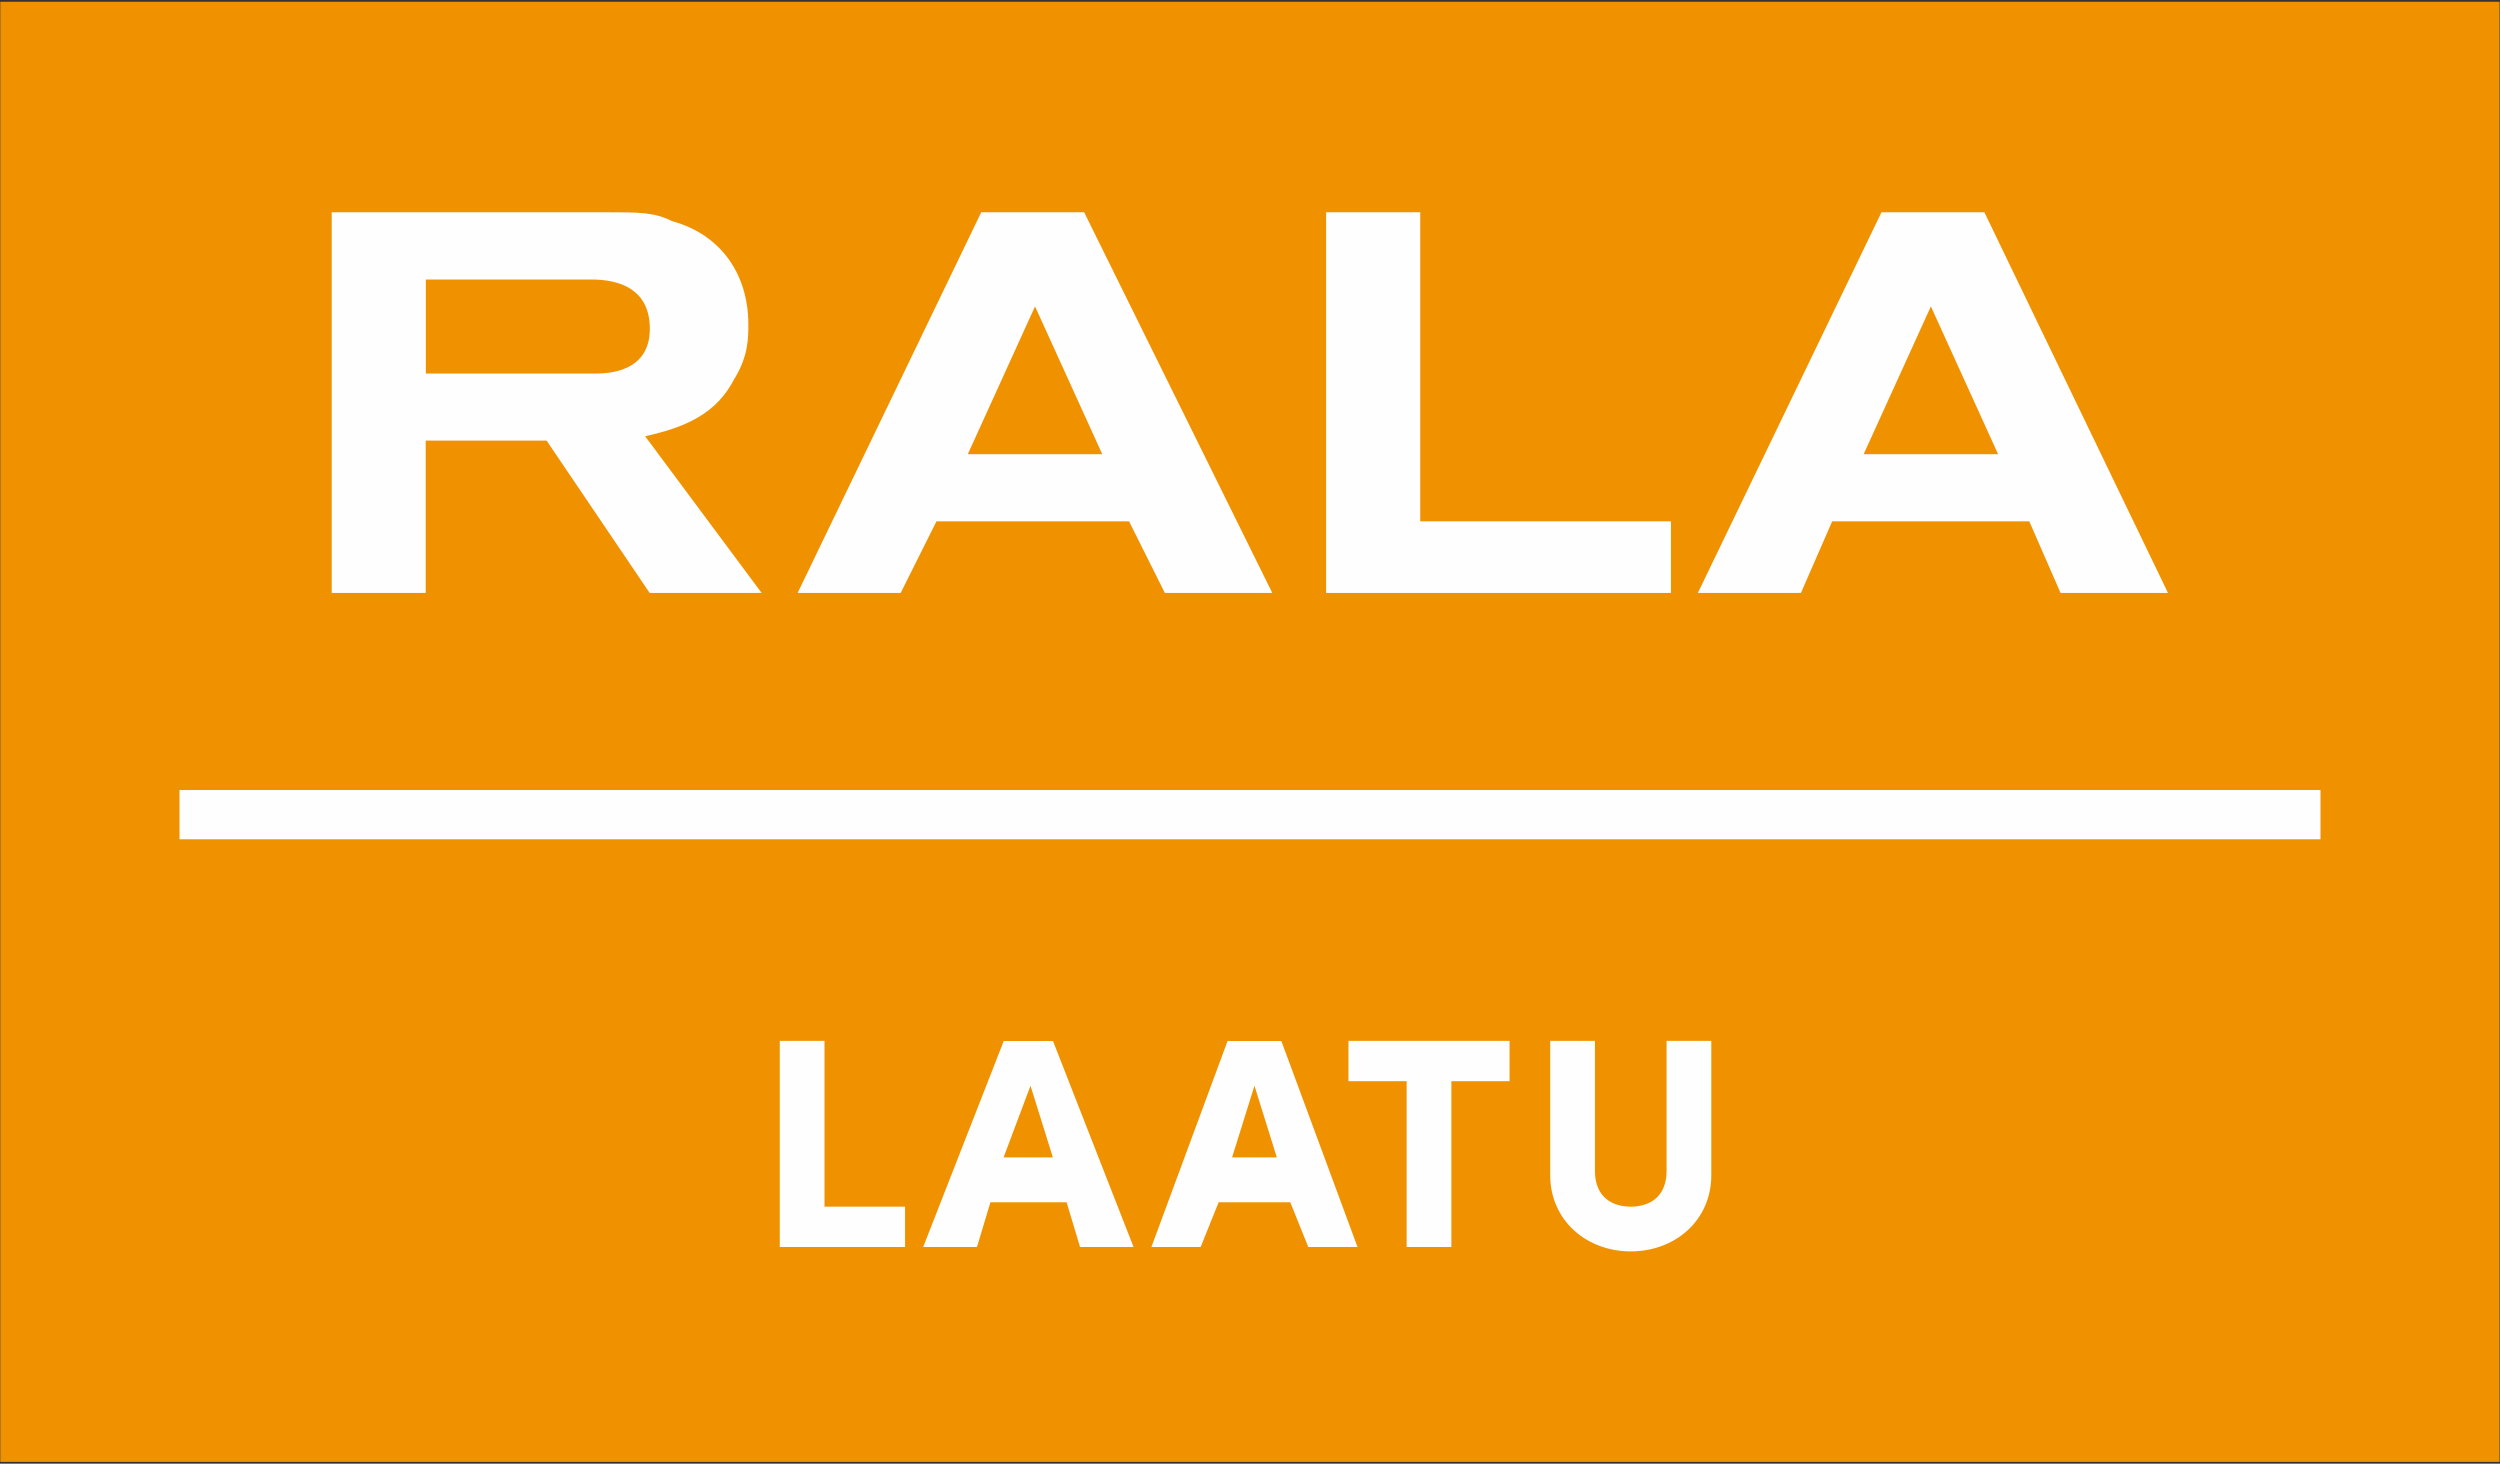
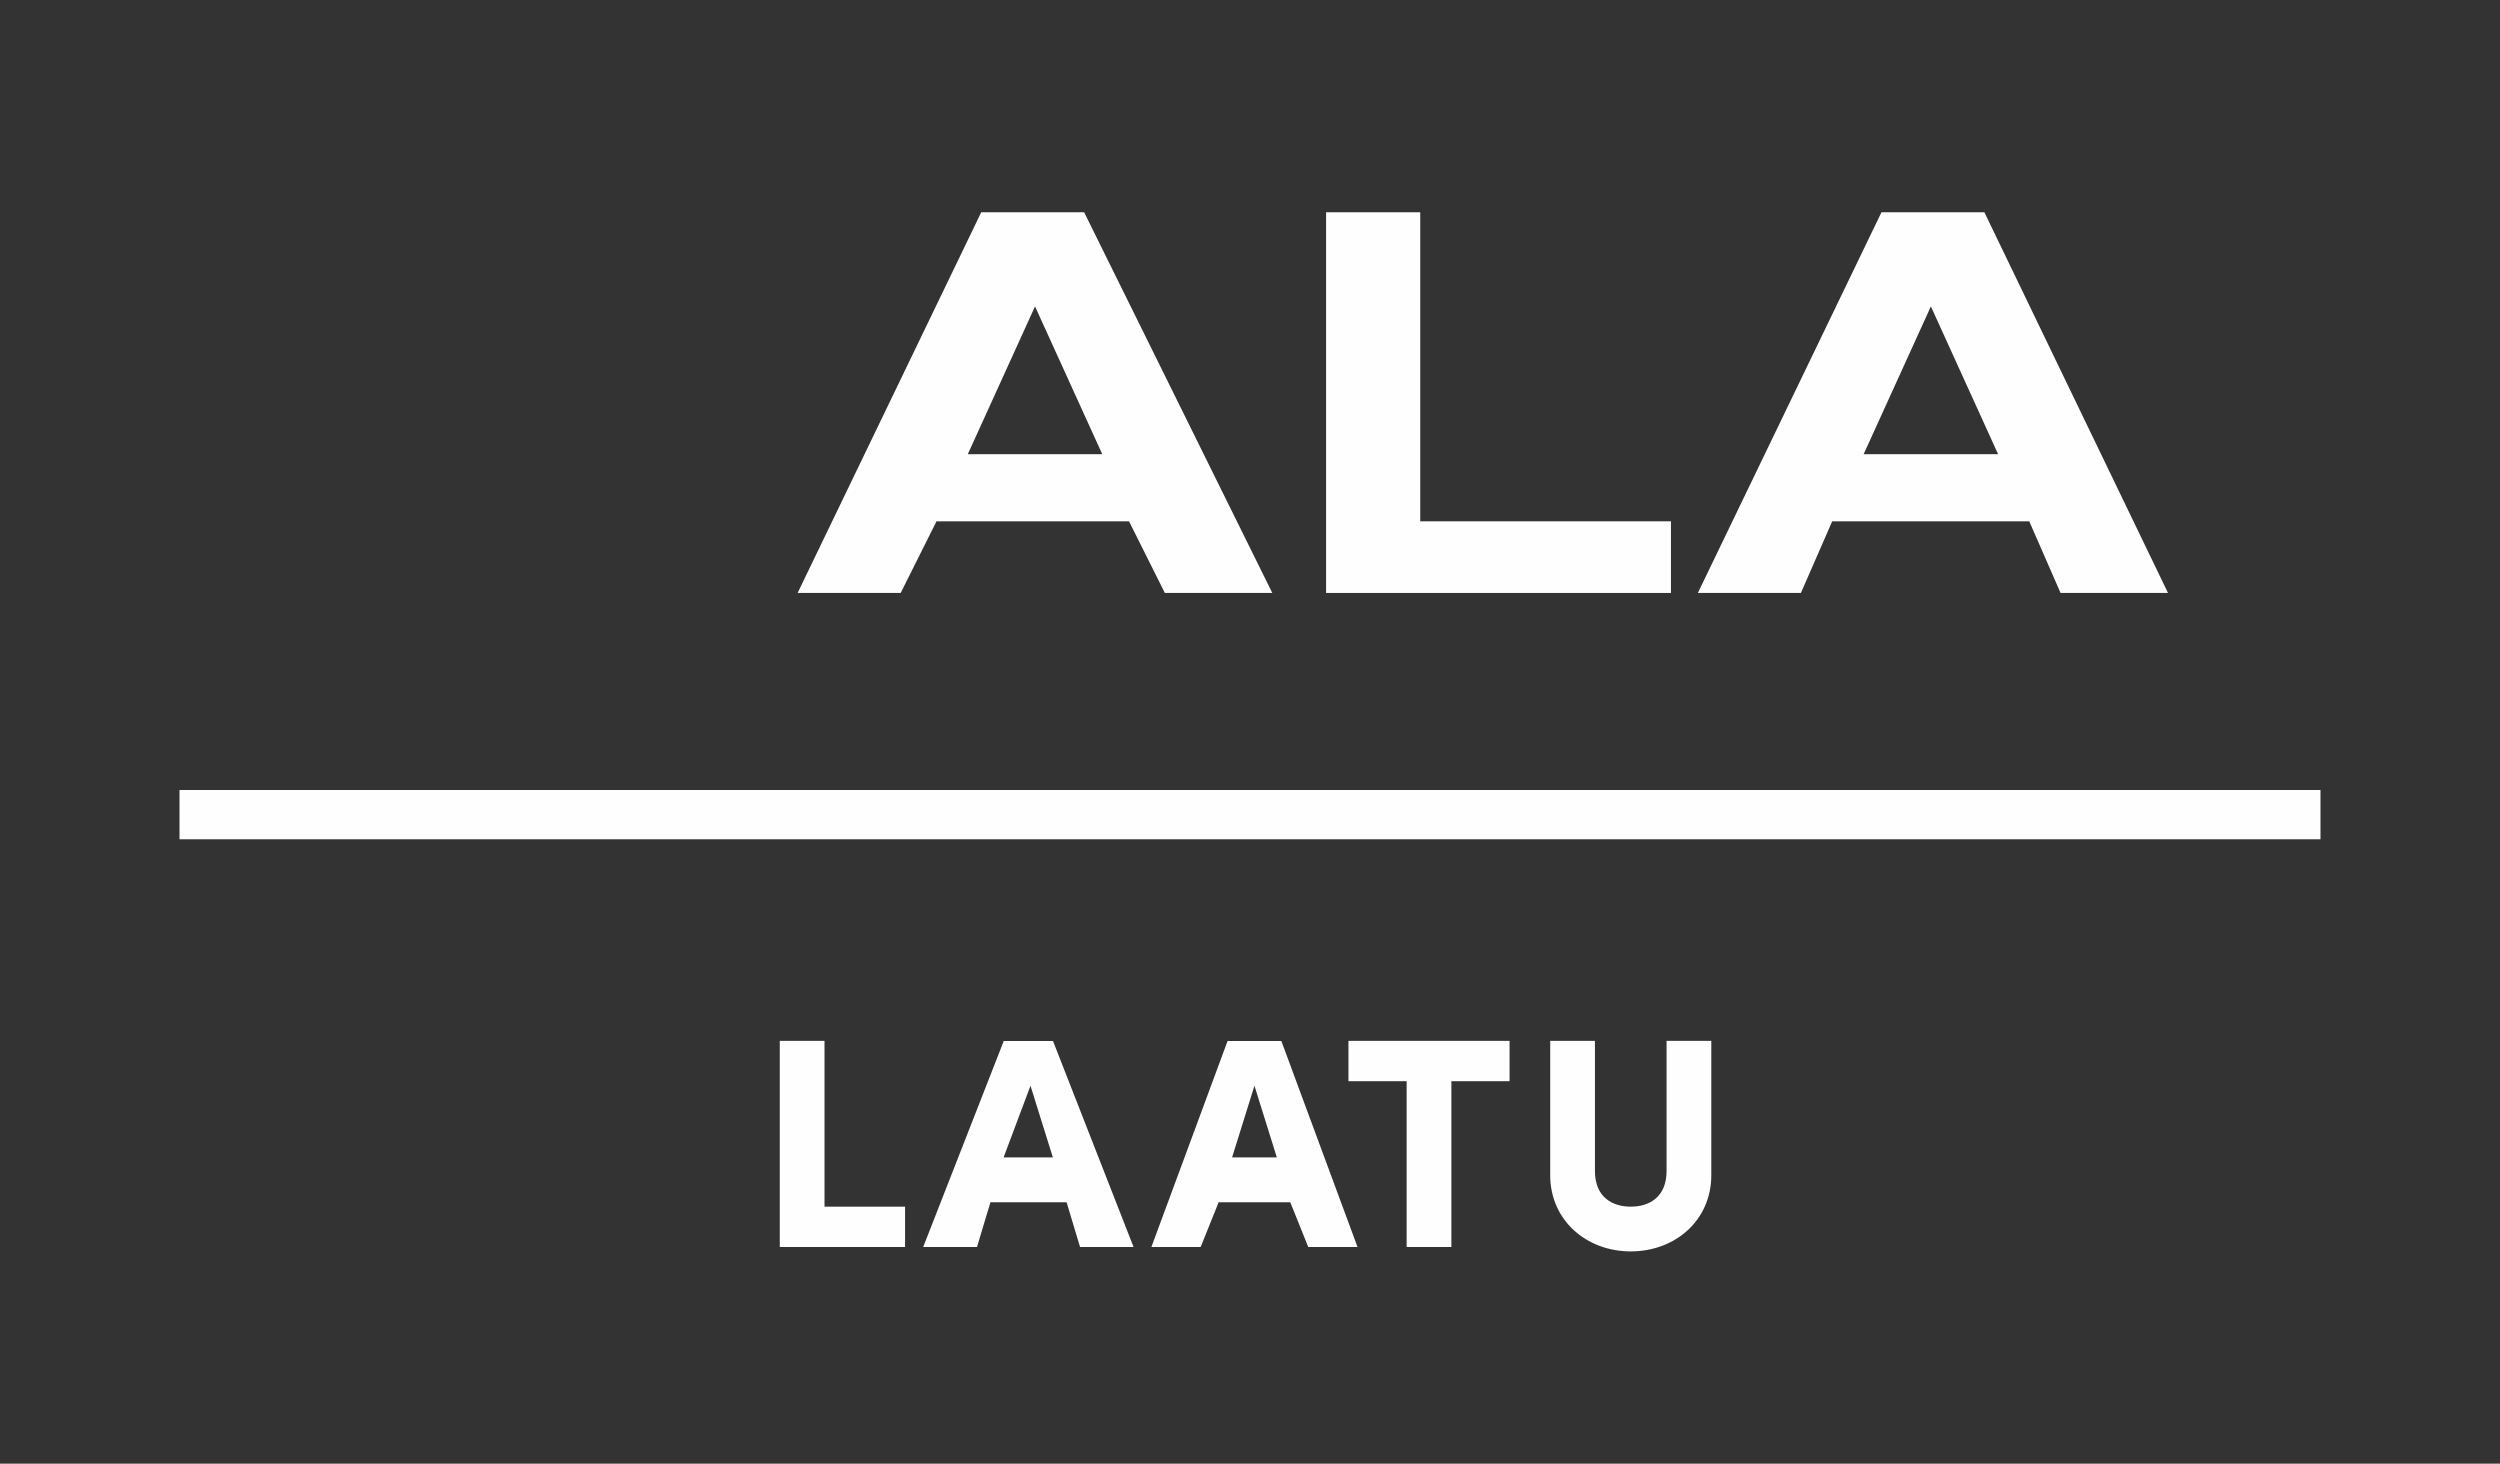
<svg xmlns="http://www.w3.org/2000/svg" id="Layer_1" version="1.1" viewBox="0 0 171.01 100.12">
  <rect x="0" y="0" width="171.01" height="100.12" fill="#333333" stroke="none" />
  <defs>
    <style>
      .st0 {
        fill: #fefefe;
      }

      .st1 {
        fill: #f09100;
      }
    </style>
  </defs>
  <g id="Layer_x5F_1">
    <g id="_2593266675264">
-       <polygon class="st1" points="170.98 100 .02 100 .02 .12 170.98 .12 170.98 100" />
-       <path class="st0" d="M40.77,25.55h-11.64v-6.43h11.34c1.84,0,3.98.61,3.98,3.37s-2.45,3.06-3.68,3.06ZM50.27,25.86c.92-1.53.92-2.76.92-3.68,0-3.37-1.84-6.13-5.21-7.05-1.23-.61-2.14-.61-4.6-.61h-18.69v26.04h6.43v-10.42h8.27l7.05,10.42h7.66l-7.97-10.72c2.76-.61,4.9-1.53,6.13-3.98Z" />
      <polygon class="st0" points="97.15 14.52 90.71 14.52 90.71 40.56 114.3 40.56 114.3 35.66 97.15 35.66 97.15 14.52" />
      <path class="st0" d="M66.2,31.07l4.6-10.11,4.6,10.11h-9.19ZM67.12,14.52l-12.56,26.04h7.05l2.45-4.9h13.17l2.45,4.9h7.35l-12.87-26.04h-7.05Z" />
      <path class="st0" d="M127.48,31.07l4.6-10.11,4.6,10.11h-9.19ZM135.75,14.52h-7.05l-12.56,26.04h7.05l2.14-4.9h13.48l2.14,4.9h7.35l-12.56-26.04Z" />
      <polygon class="st0" points="158.73 57.41 12.28 57.41 12.28 54.04 158.73 54.04 158.73 57.41" />
      <path class="st0" d="M53.33,85.3h8.58v-2.76h-5.51v-11.34h-3.06v14.09ZM73.86,85.3h3.68l-5.51-14.09h-3.37l-5.51,14.09h3.68l.92-3.06h5.21l.92,3.06ZM68.65,79.17l1.84-4.9,1.53,4.9h-3.37ZM89.49,85.3h3.37l-5.21-14.09h-3.68l-5.21,14.09h3.37l1.23-3.06h4.9l1.23,3.06ZM84.28,79.17l1.53-4.9,1.53,4.9h-3.06ZM103.27,71.2h-11.03v2.76h3.98v11.34h3.06v-11.34h3.98v-2.76ZM111.55,85.6c3.06,0,5.51-2.14,5.51-5.21v-9.19h-3.06v8.89c0,1.84-1.23,2.45-2.45,2.45s-2.45-.61-2.45-2.45v-8.89h-3.06v9.19c0,3.06,2.45,5.21,5.51,5.21Z" />
    </g>
  </g>
</svg>